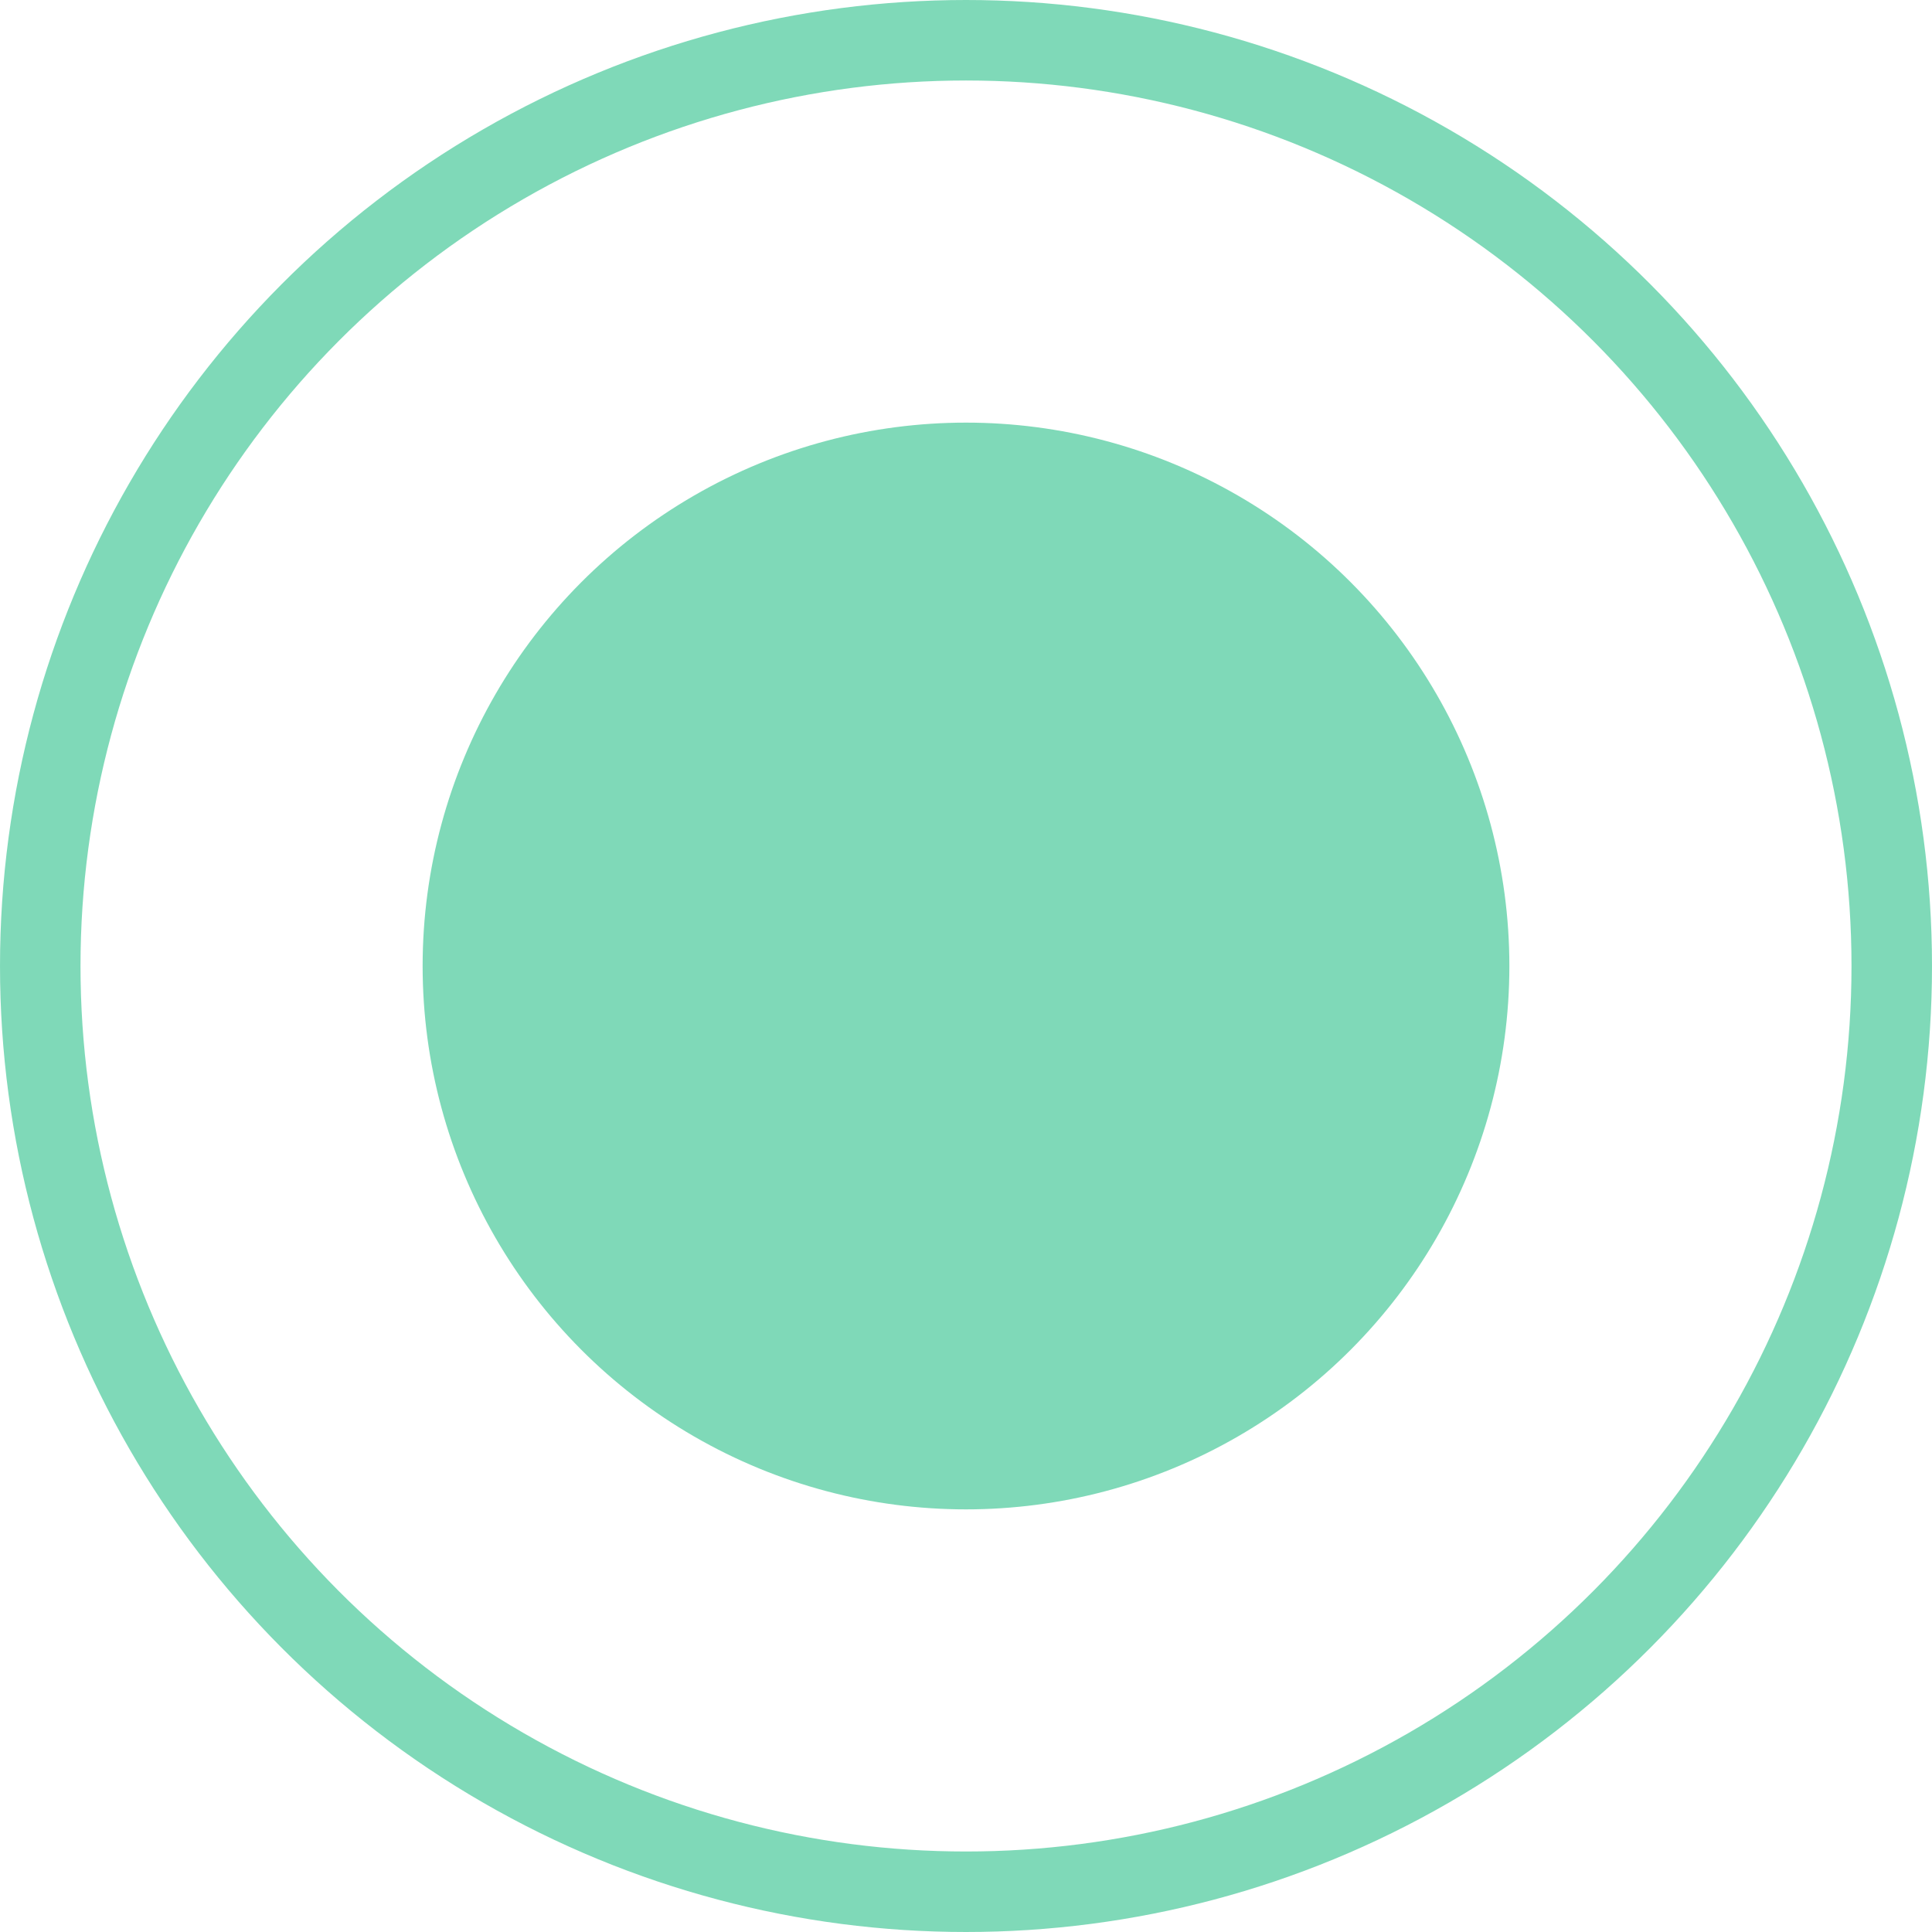
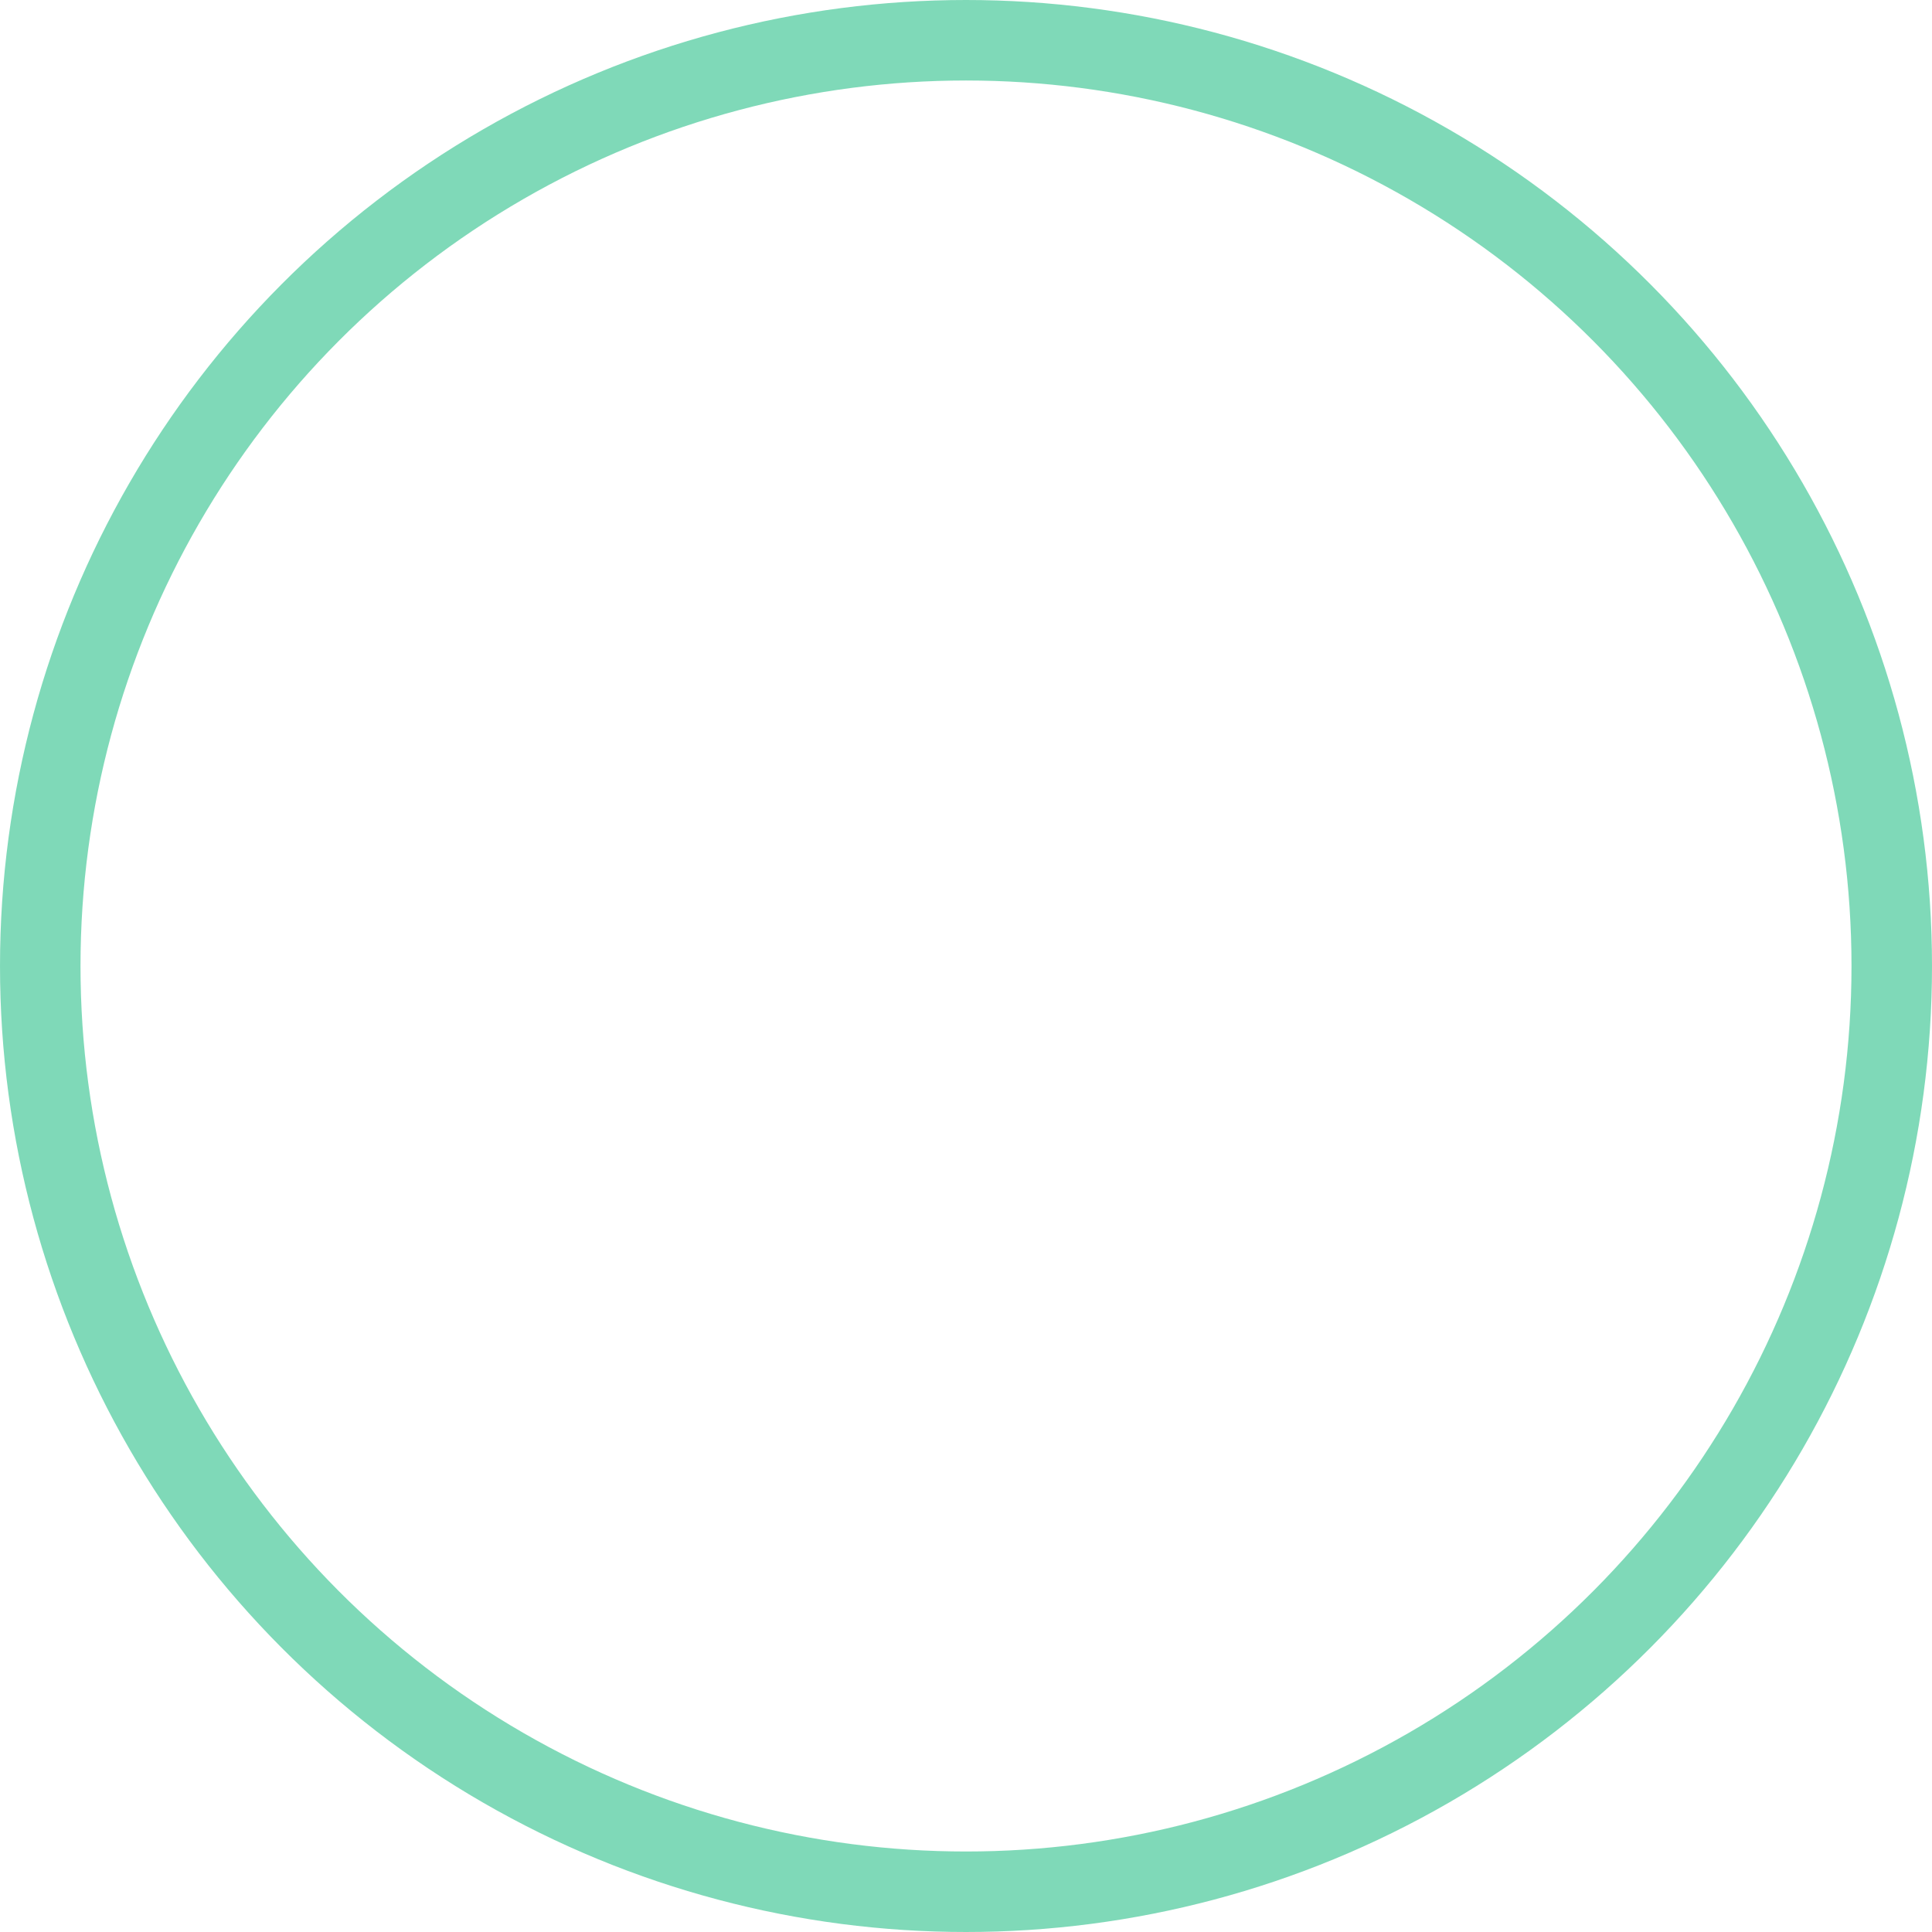
<svg xmlns="http://www.w3.org/2000/svg" width="24" height="24" viewBox="0 0 24 24" fill="none">
-   <circle cx="12" cy="12" r="6.75" fill="#00B473" fill-opacity="0.5" />
  <circle cx="12" cy="12" r="11.5" stroke="#00B473" stroke-opacity="0.5" />
</svg>